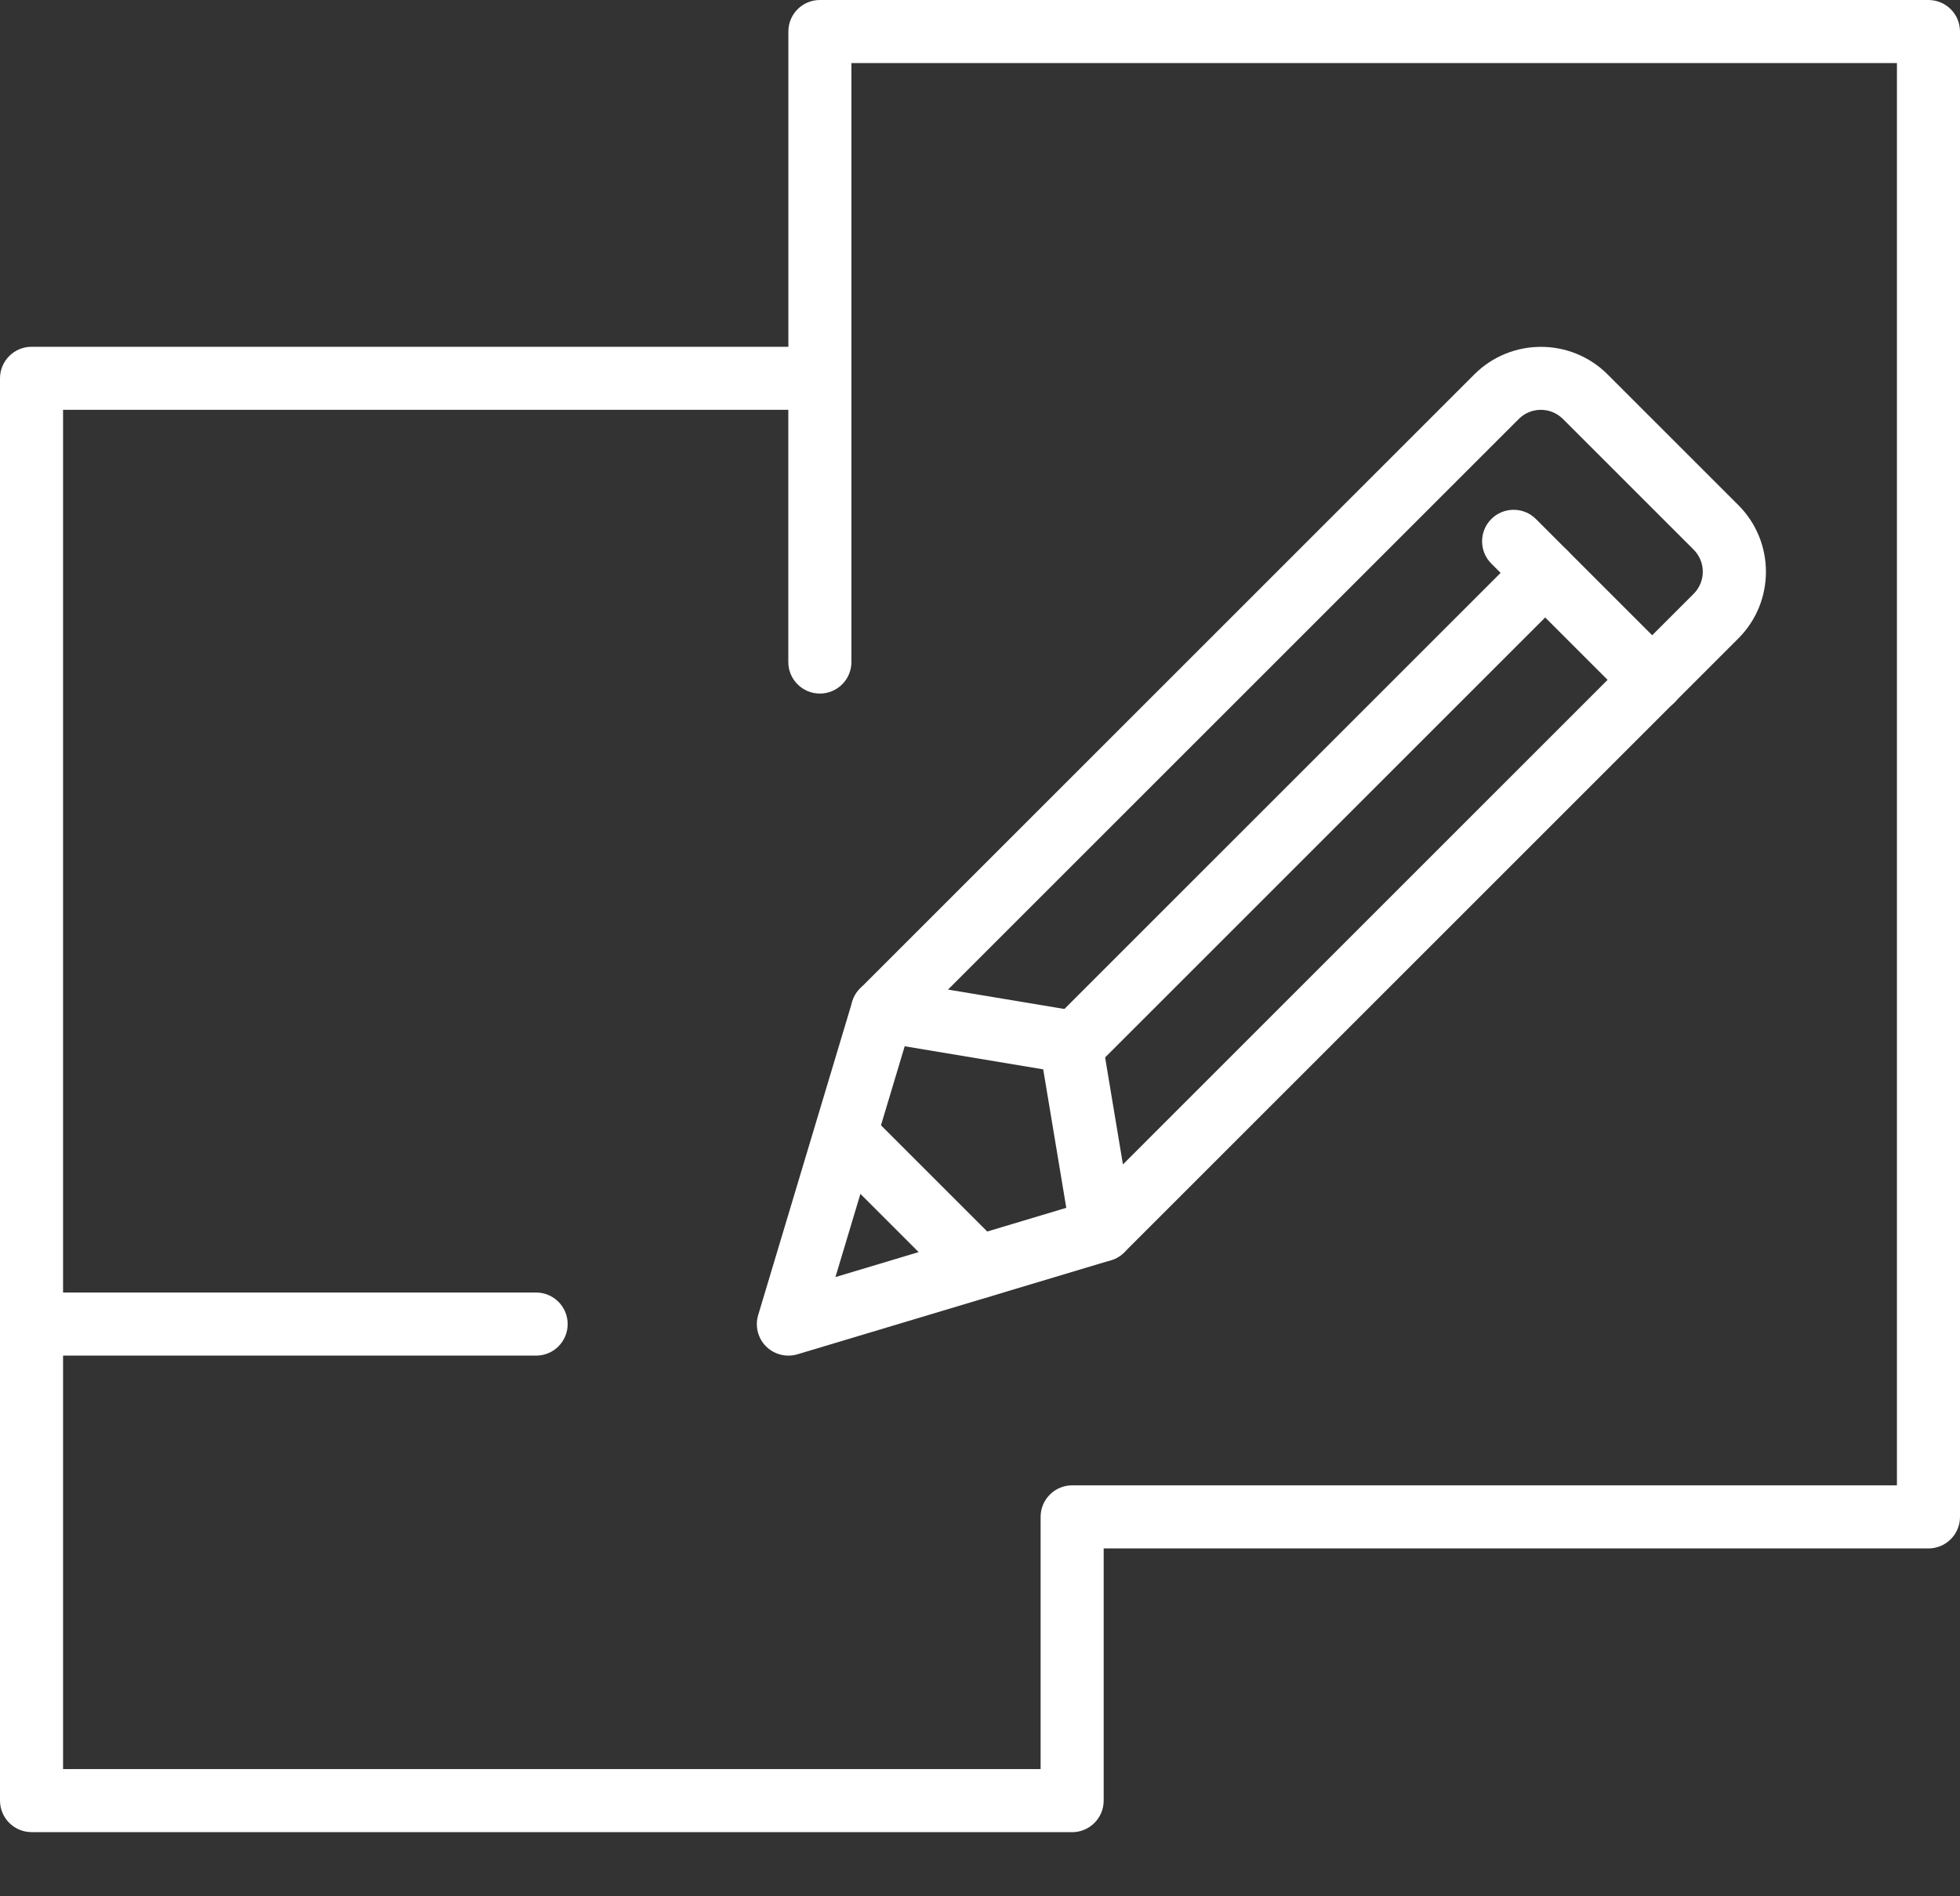
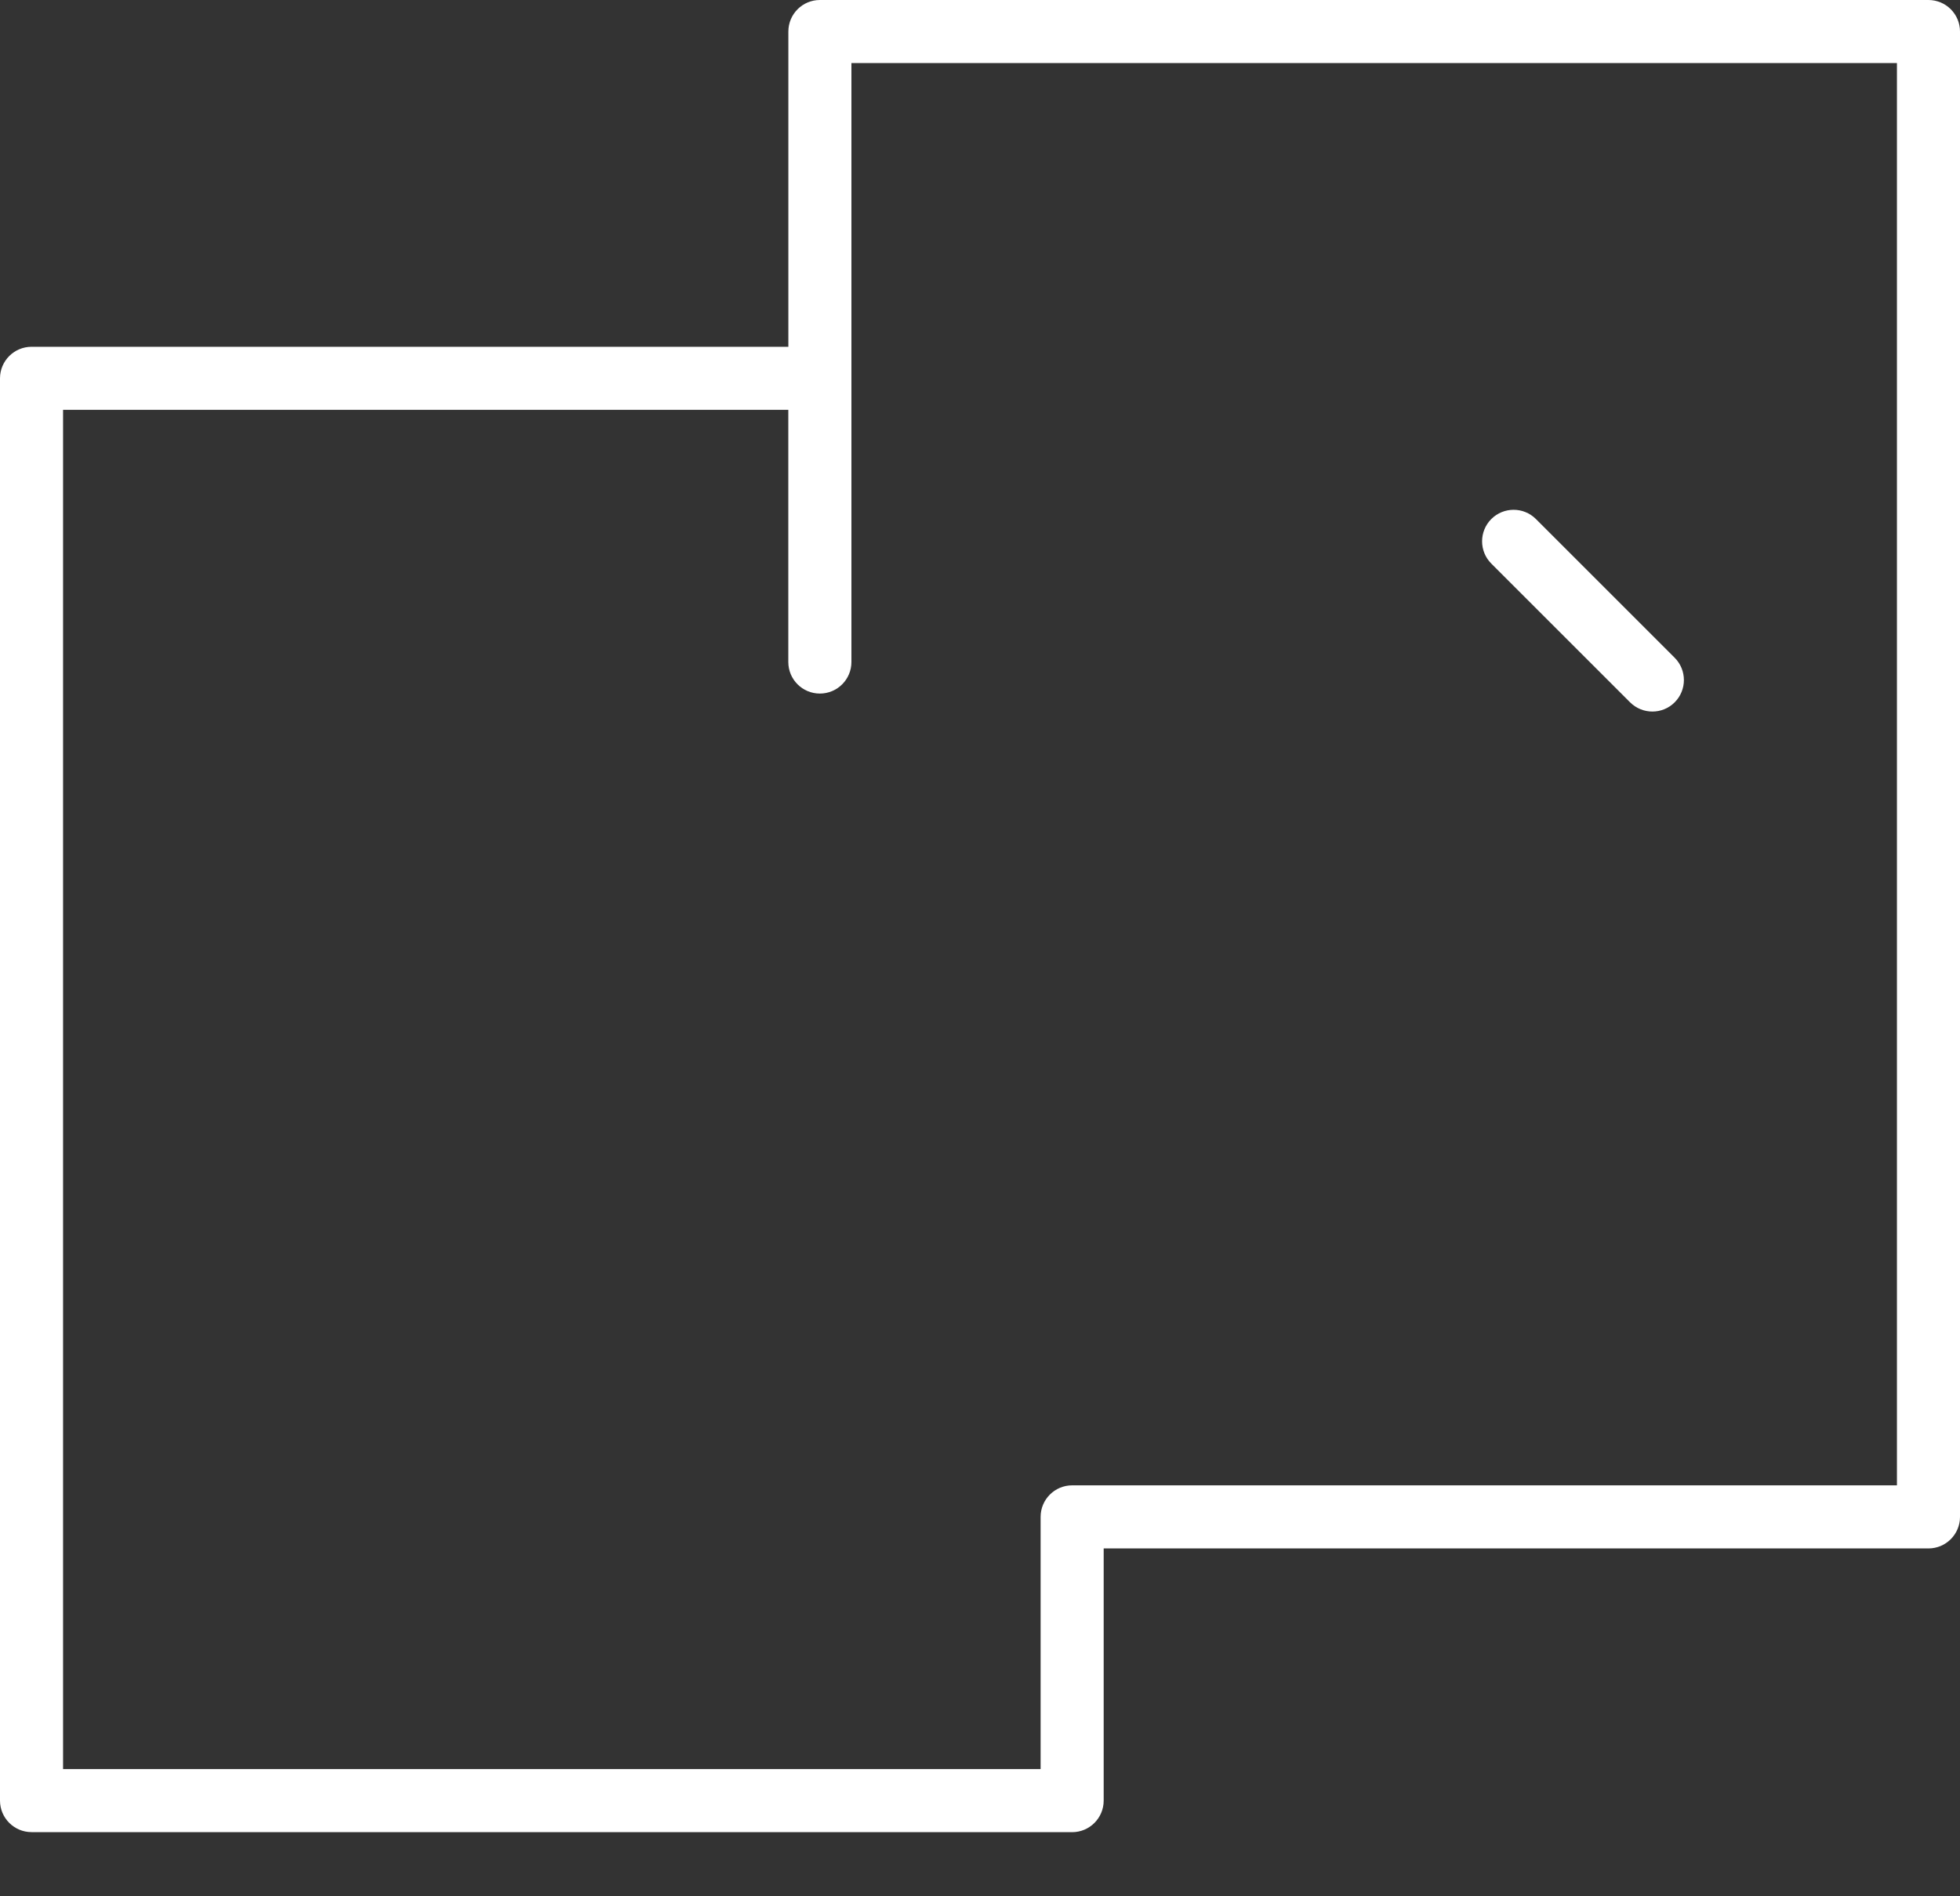
<svg xmlns="http://www.w3.org/2000/svg" id="_レイヤー_1" data-name="レイヤー 1" viewBox="0 0 400 387.08">
  <rect x="0" y="0" width="400" height="387.08" fill="#333333" stroke="none" />
  <defs>
    <style>      .cls-1 {        fill: #fff;        stroke-width: 0px;      }    </style>
  </defs>
  <path class="cls-1" d="M218.81,374H6.44c-3.55,0-6.44-2.88-6.44-6.44V77.23c0-3.55,2.88-6.44,6.44-6.44h154.45V6.44C160.89,2.88,163.77,0,167.32,0h226.24C397.12,0,400,2.88,400,6.44v303.21c0,3.55-2.88,6.44-6.44,6.44h-168.32v51.48c0,3.55-2.88,6.44-6.44,6.44ZM12.87,361.13h199.5v-51.48c0-3.55,2.88-6.44,6.44-6.44h168.32V12.87h-213.37v122.27c0,3.55-2.88,6.44-6.44,6.44s-6.44-2.88-6.44-6.44v-51.48H12.87v277.47Z" />
-   <path class="cls-1" d="M109.4,276.73H6.44c-3.55,0-6.44-2.88-6.44-6.44s2.88-6.44,6.44-6.44h102.97c3.55,0,6.44,2.88,6.44,6.44s-2.88,6.44-6.44,6.44Z" />
-   <path class="cls-1" d="M224.88,257.53c-.66,0-1.32-.1-1.96-.31-2.3-.74-3.99-2.69-4.38-5.07l-5.64-33.86-33.86-5.64c-2.38-.4-4.33-2.09-5.07-4.38-.74-2.3-.13-4.81,1.58-6.51l125.33-125.33c7.5-7.5,19.7-7.5,27.2,0l26.69,26.69c7.5,7.5,7.5,19.7,0,27.2l-125.33,125.33c-1.23,1.23-2.87,1.88-4.55,1.88ZM193.48,202.01l26.06,4.34c2.71.45,4.84,2.58,5.29,5.29l4.34,26.06,116.48-116.49c2.48-2.48,2.48-6.52,0-9l-26.69-26.69c-2.48-2.48-6.52-2.48-9,0l-116.48,116.48Z" />
-   <path class="cls-1" d="M218.81,219.91c-1.65,0-3.29-.63-4.55-1.88-2.51-2.51-2.51-6.59,0-9.1l96.53-96.53c2.51-2.51,6.59-2.51,9.1,0,2.51,2.51,2.51,6.59,0,9.1l-96.53,96.53c-1.26,1.26-2.9,1.88-4.55,1.88Z" />
  <path class="cls-1" d="M337.22,145.25c-1.65,0-3.29-.63-4.55-1.88l-28.32-28.32c-2.51-2.51-2.51-6.59,0-9.1,2.51-2.51,6.59-2.51,9.1,0l28.32,28.32c2.51,2.51,2.51,6.59,0,9.1-1.26,1.26-2.9,1.88-4.55,1.88Z" />
-   <path class="cls-1" d="M160.89,276.73c-1.68,0-3.33-.66-4.55-1.88-1.67-1.67-2.29-4.13-1.61-6.4l19.2-63.99c1.02-3.4,4.61-5.33,8.01-4.32,3.4,1.02,5.34,4.61,4.32,8.01l-15.76,52.54,52.54-15.76c3.4-1.02,6.99.91,8.01,4.32s-.91,6.99-4.32,8.01l-63.99,19.2c-.61.18-1.23.27-1.85.27Z" />
-   <path class="cls-1" d="M199.63,265.08c-1.65,0-3.29-.63-4.55-1.88l-26.84-26.84c-2.51-2.51-2.51-6.59,0-9.1,2.51-2.51,6.59-2.51,9.1,0l26.84,26.84c2.51,2.51,2.51,6.59,0,9.1-1.26,1.26-2.9,1.88-4.55,1.88Z" />
</svg>